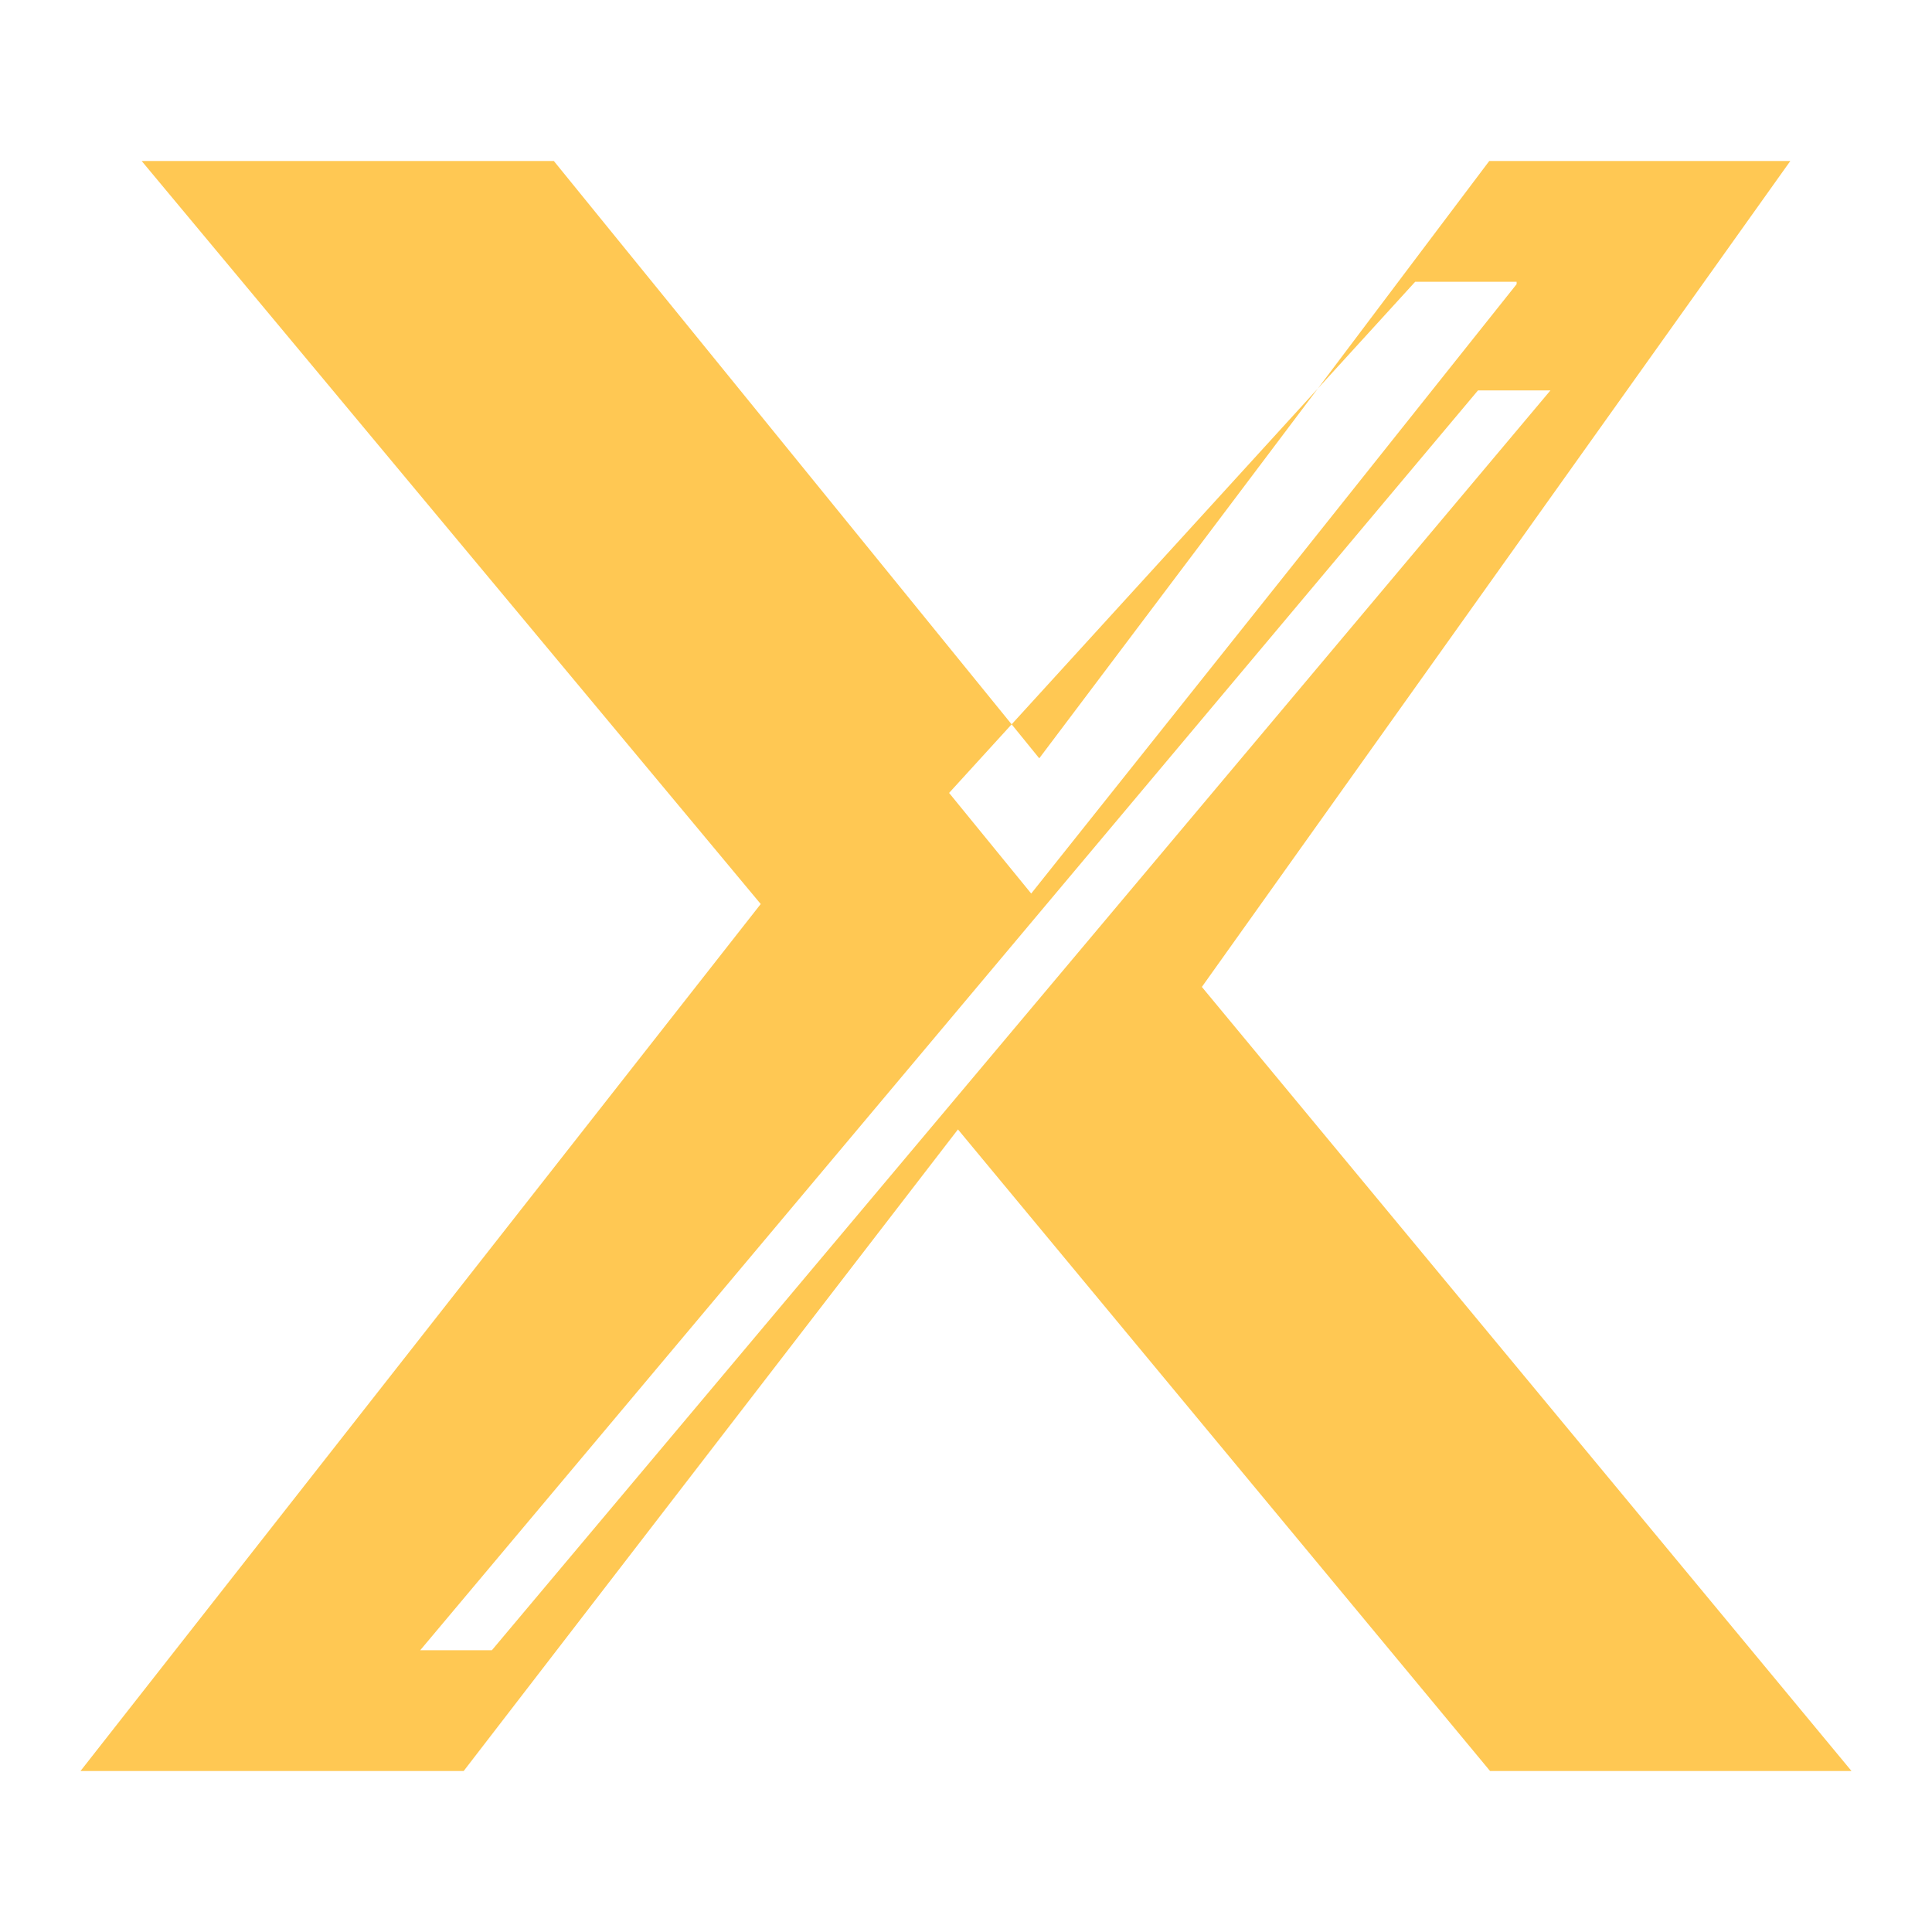
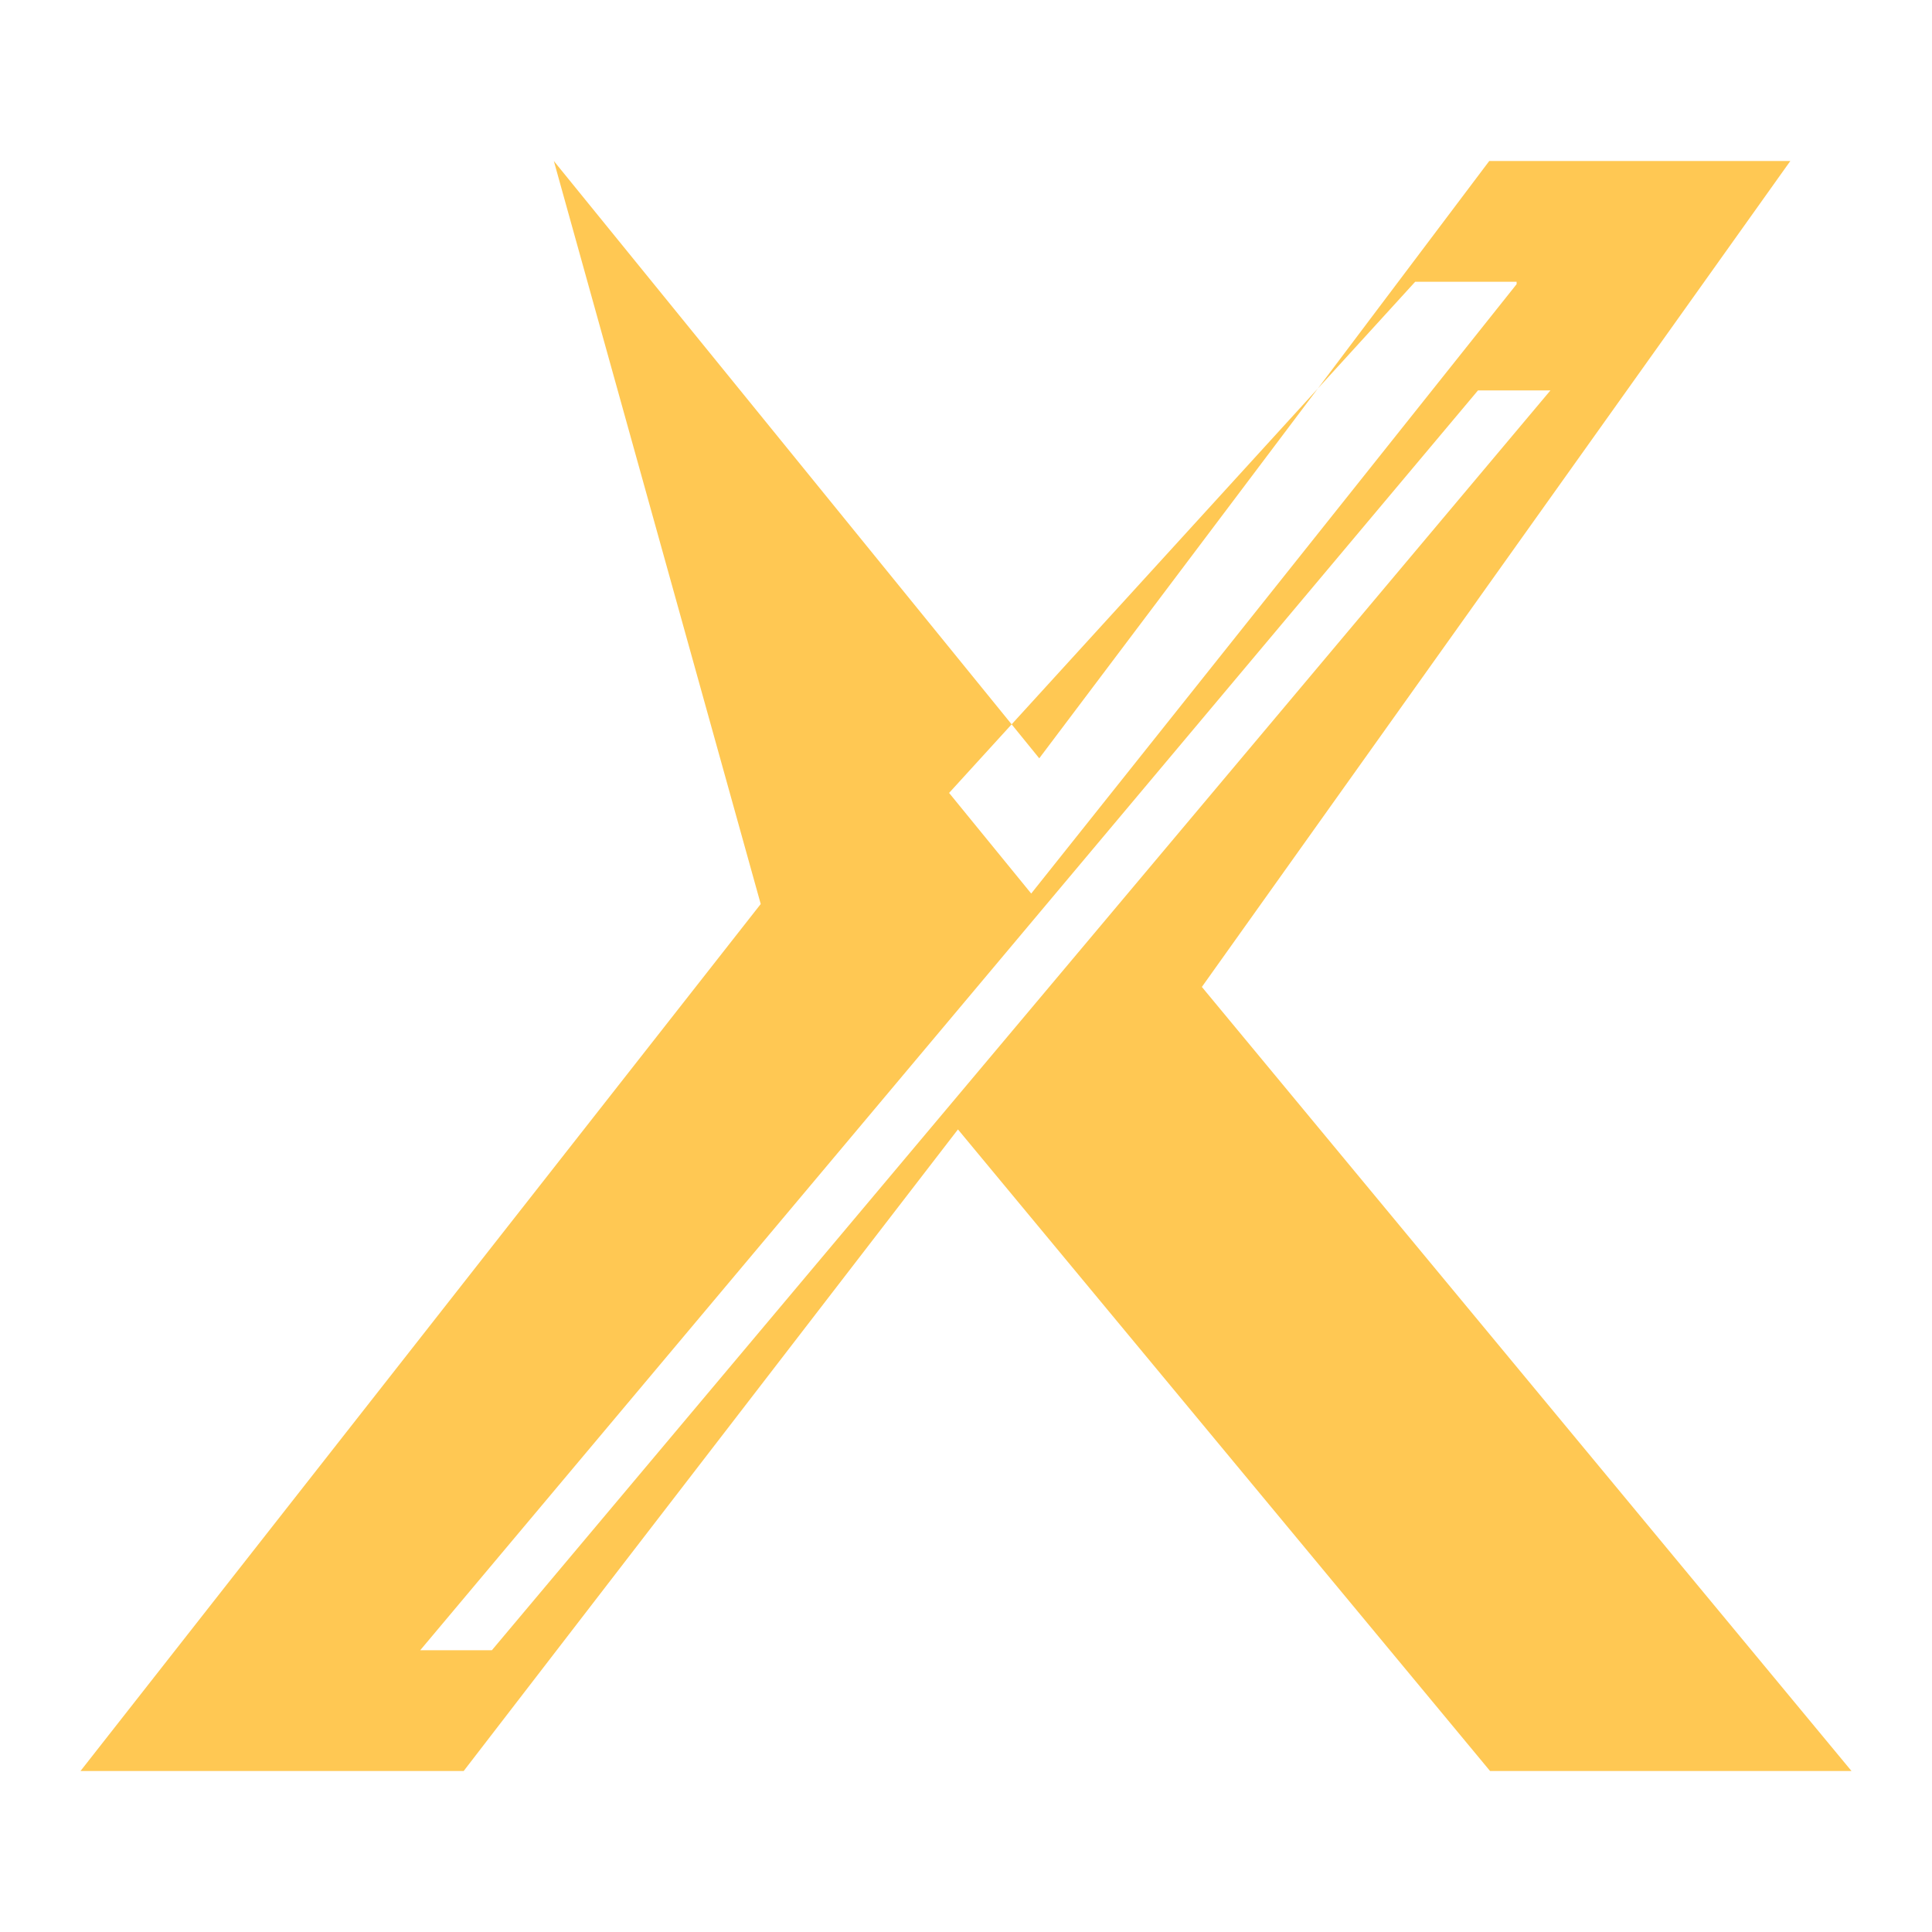
<svg xmlns="http://www.w3.org/2000/svg" width="18" height="18" viewBox="0 0 24 24" fill="none">
-   <path fill="#FFC853" d="M22.24 2H18.5L12.91 9.42 6.88 2H1.76L9.45 11.23L1 22h4.76l6.14-7.97 6.61 7.97H23l-8.07-9.74L22.24 2Zm-3.4 1.53-6.03 7.57-1.02-1.25L17.58 3.5h1.26ZM5.22 20.5 18.36 4.85h.9L6.11 20.5h-.89Z" />
+   <path fill="#FFC853" d="M22.24 2H18.5L12.91 9.42 6.88 2L9.45 11.23L1 22h4.76l6.14-7.97 6.61 7.97H23l-8.07-9.74L22.24 2Zm-3.4 1.53-6.03 7.57-1.02-1.25L17.58 3.5h1.26ZM5.22 20.5 18.36 4.85h.9L6.11 20.5h-.89Z" />
</svg>